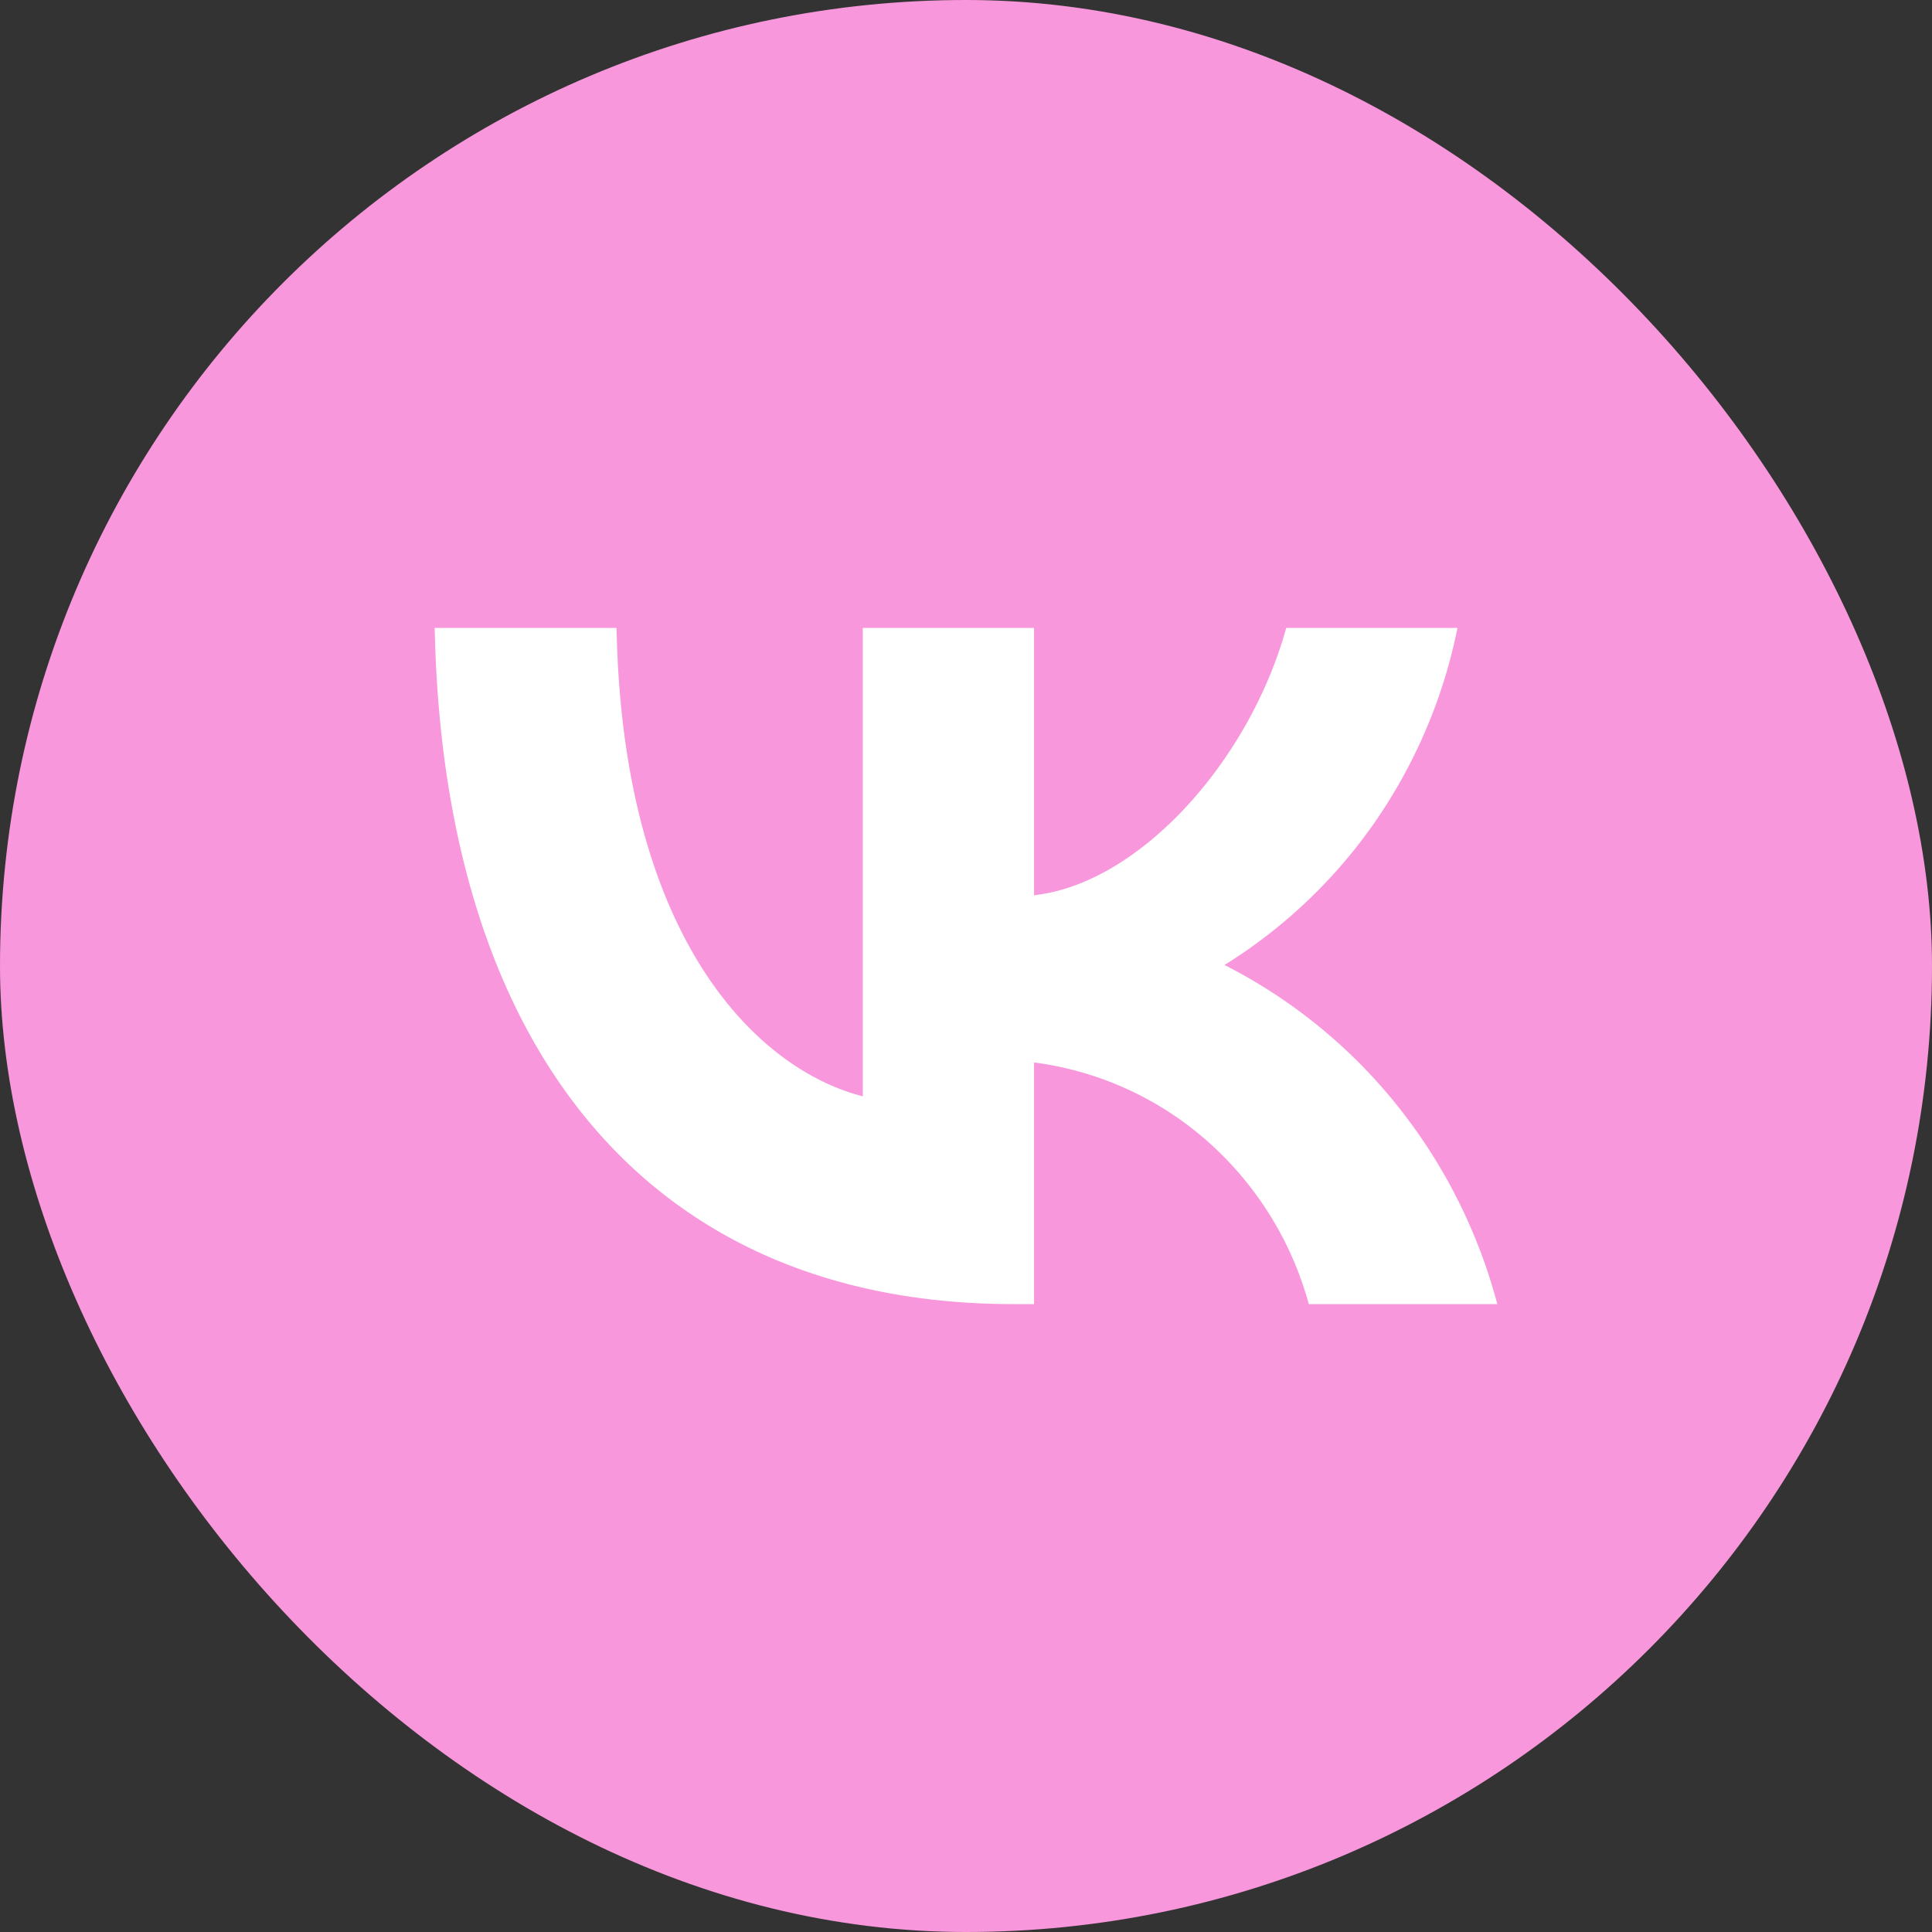
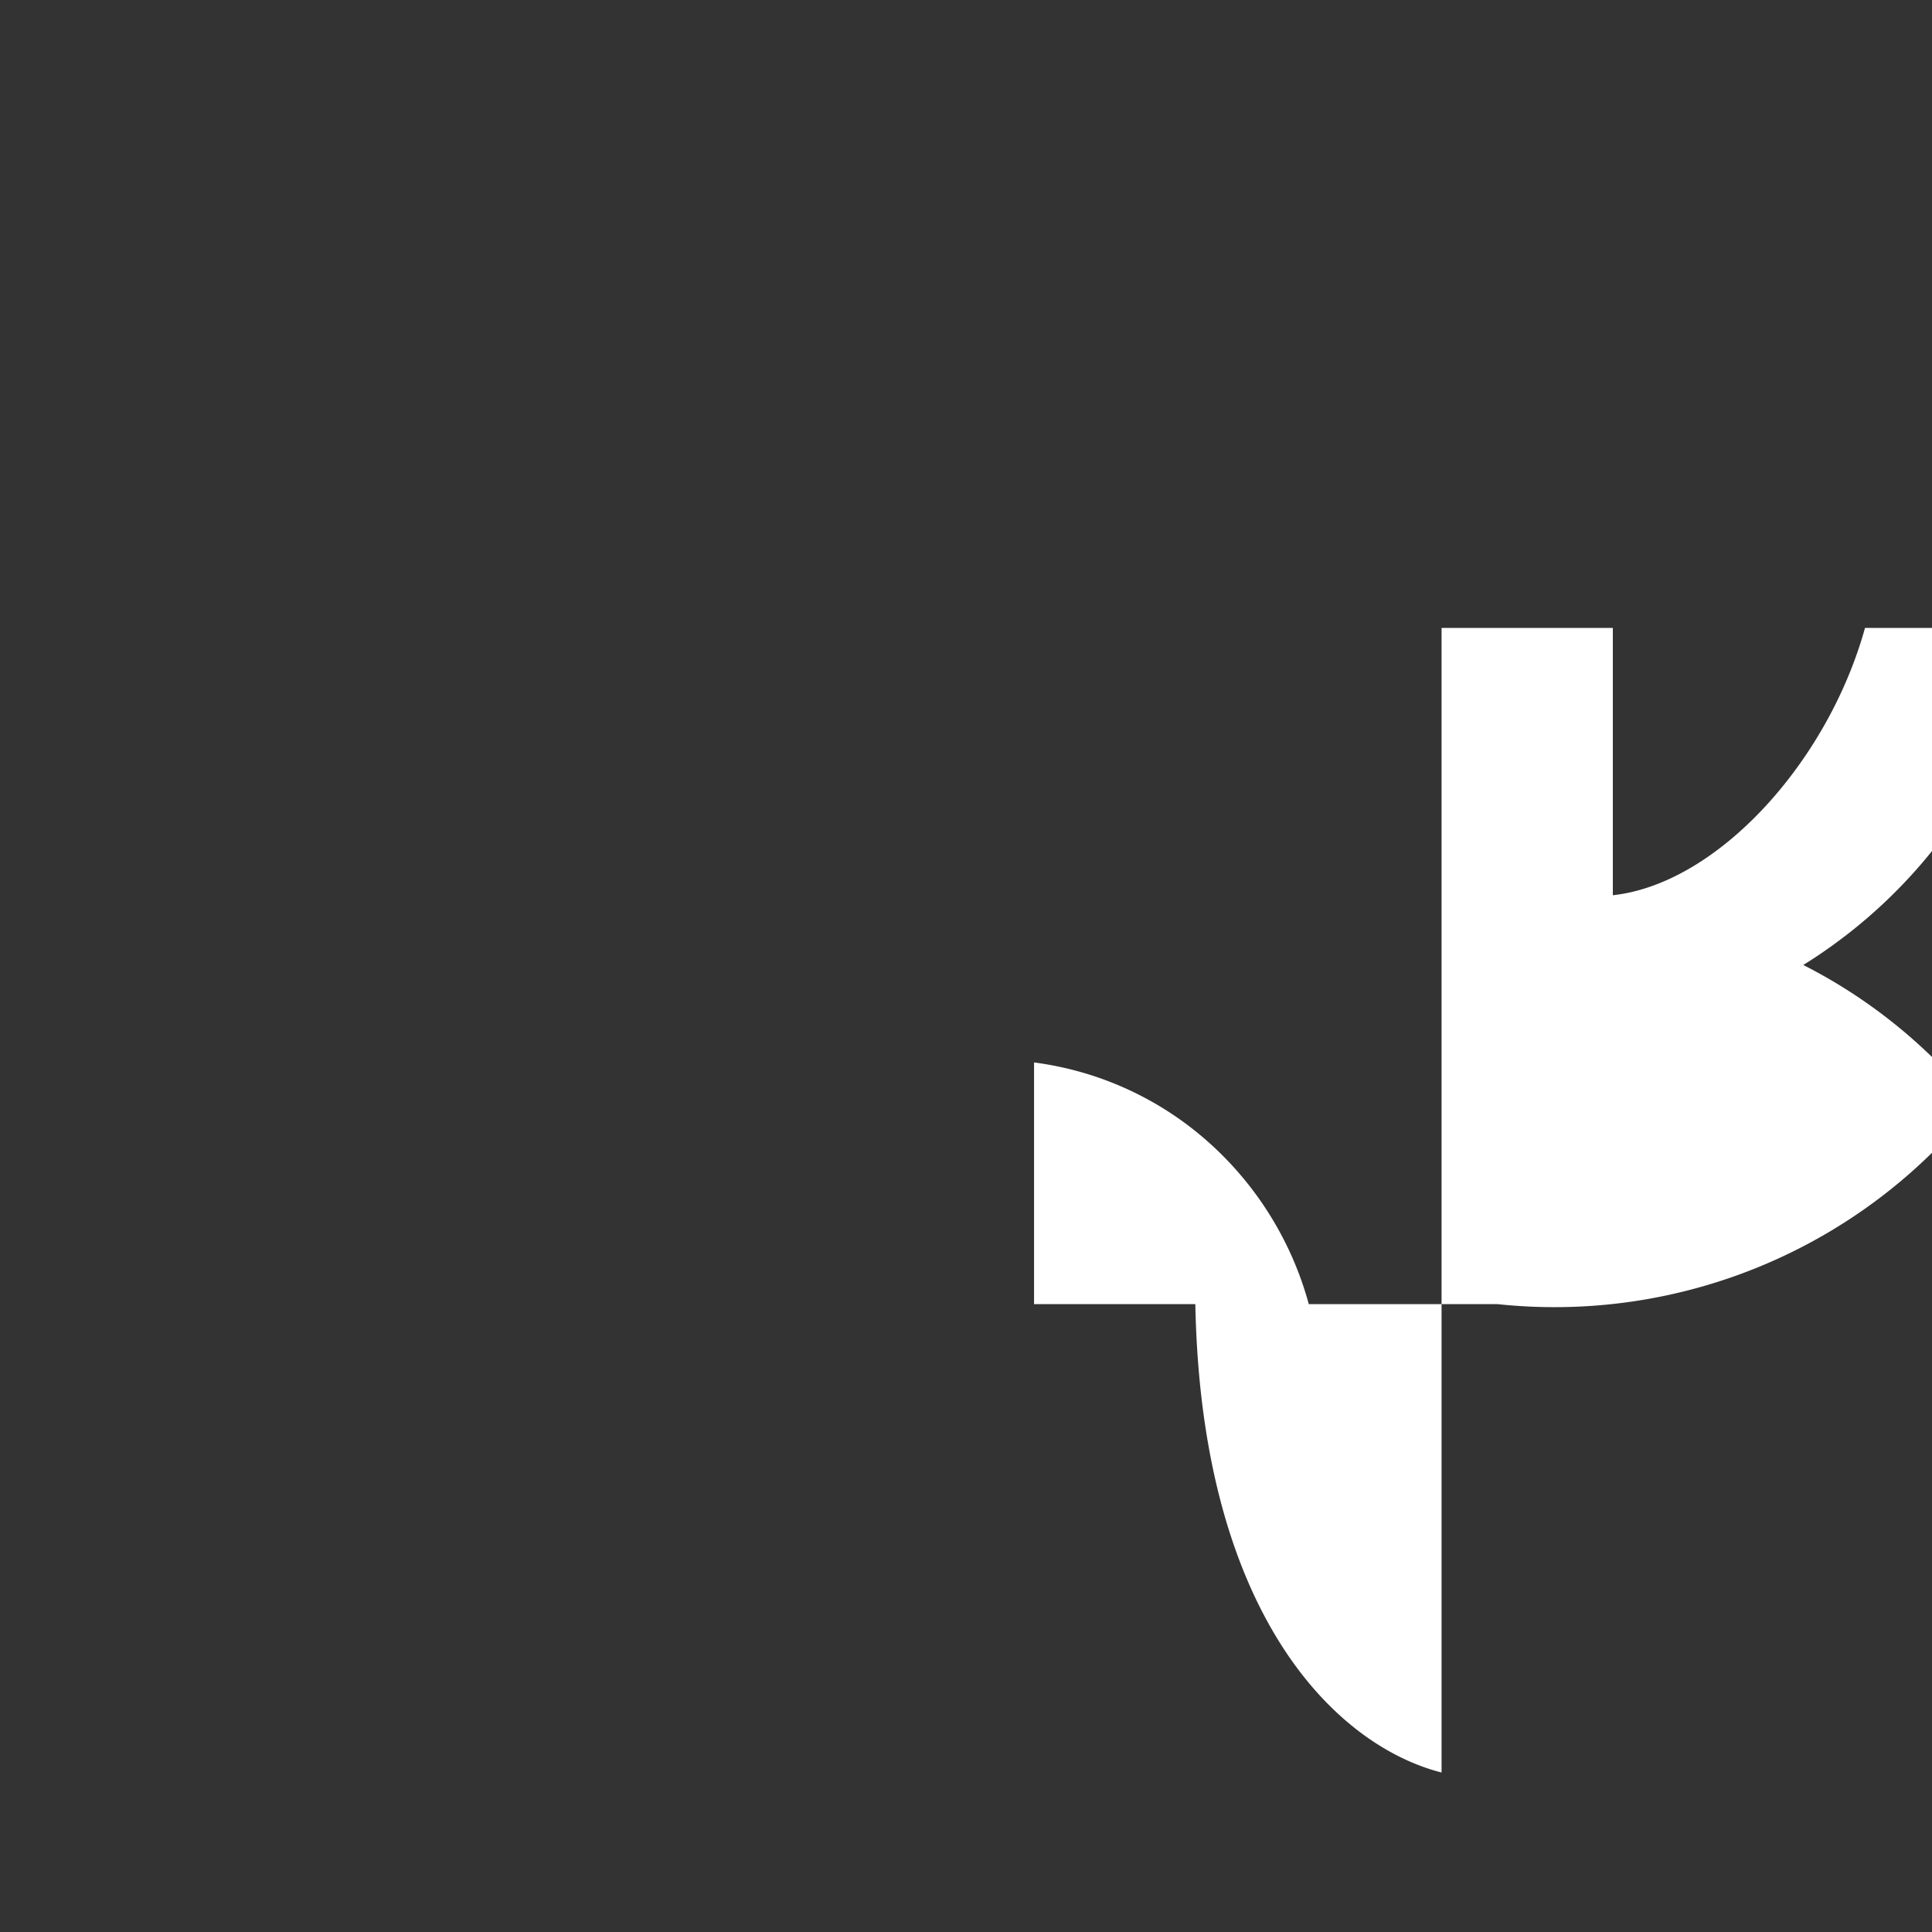
<svg xmlns="http://www.w3.org/2000/svg" width="40" height="40" fill="none">
  <rect width="100%" height="100%" fill="#333333" stroke="none" />
-   <rect width="40" height="40" fill="#F997DC" rx="20" />
-   <path fill="#fff" d="M20.983 27C13.466 27 9.179 21.745 9 13h3.765c.124 6.418 2.9 9.137 5.098 9.698V13h3.546v5.535c2.17-.238 4.452-2.76 5.221-5.535h3.546a10.8 10.8 0 0 1-1.698 4.003 10.6 10.6 0 0 1-3.126 2.976 10.9 10.9 0 0 1 3.563 2.893A11.15 11.15 0 0 1 31 27h-3.903a6.94 6.94 0 0 0-2.104-3.377 6.73 6.73 0 0 0-3.584-1.626V27z" />
+   <path fill="#fff" d="M20.983 27h3.765c.124 6.418 2.9 9.137 5.098 9.698V13h3.546v5.535c2.17-.238 4.452-2.76 5.221-5.535h3.546a10.8 10.8 0 0 1-1.698 4.003 10.6 10.6 0 0 1-3.126 2.976 10.9 10.9 0 0 1 3.563 2.893A11.15 11.15 0 0 1 31 27h-3.903a6.94 6.94 0 0 0-2.104-3.377 6.73 6.73 0 0 0-3.584-1.626V27z" />
</svg>